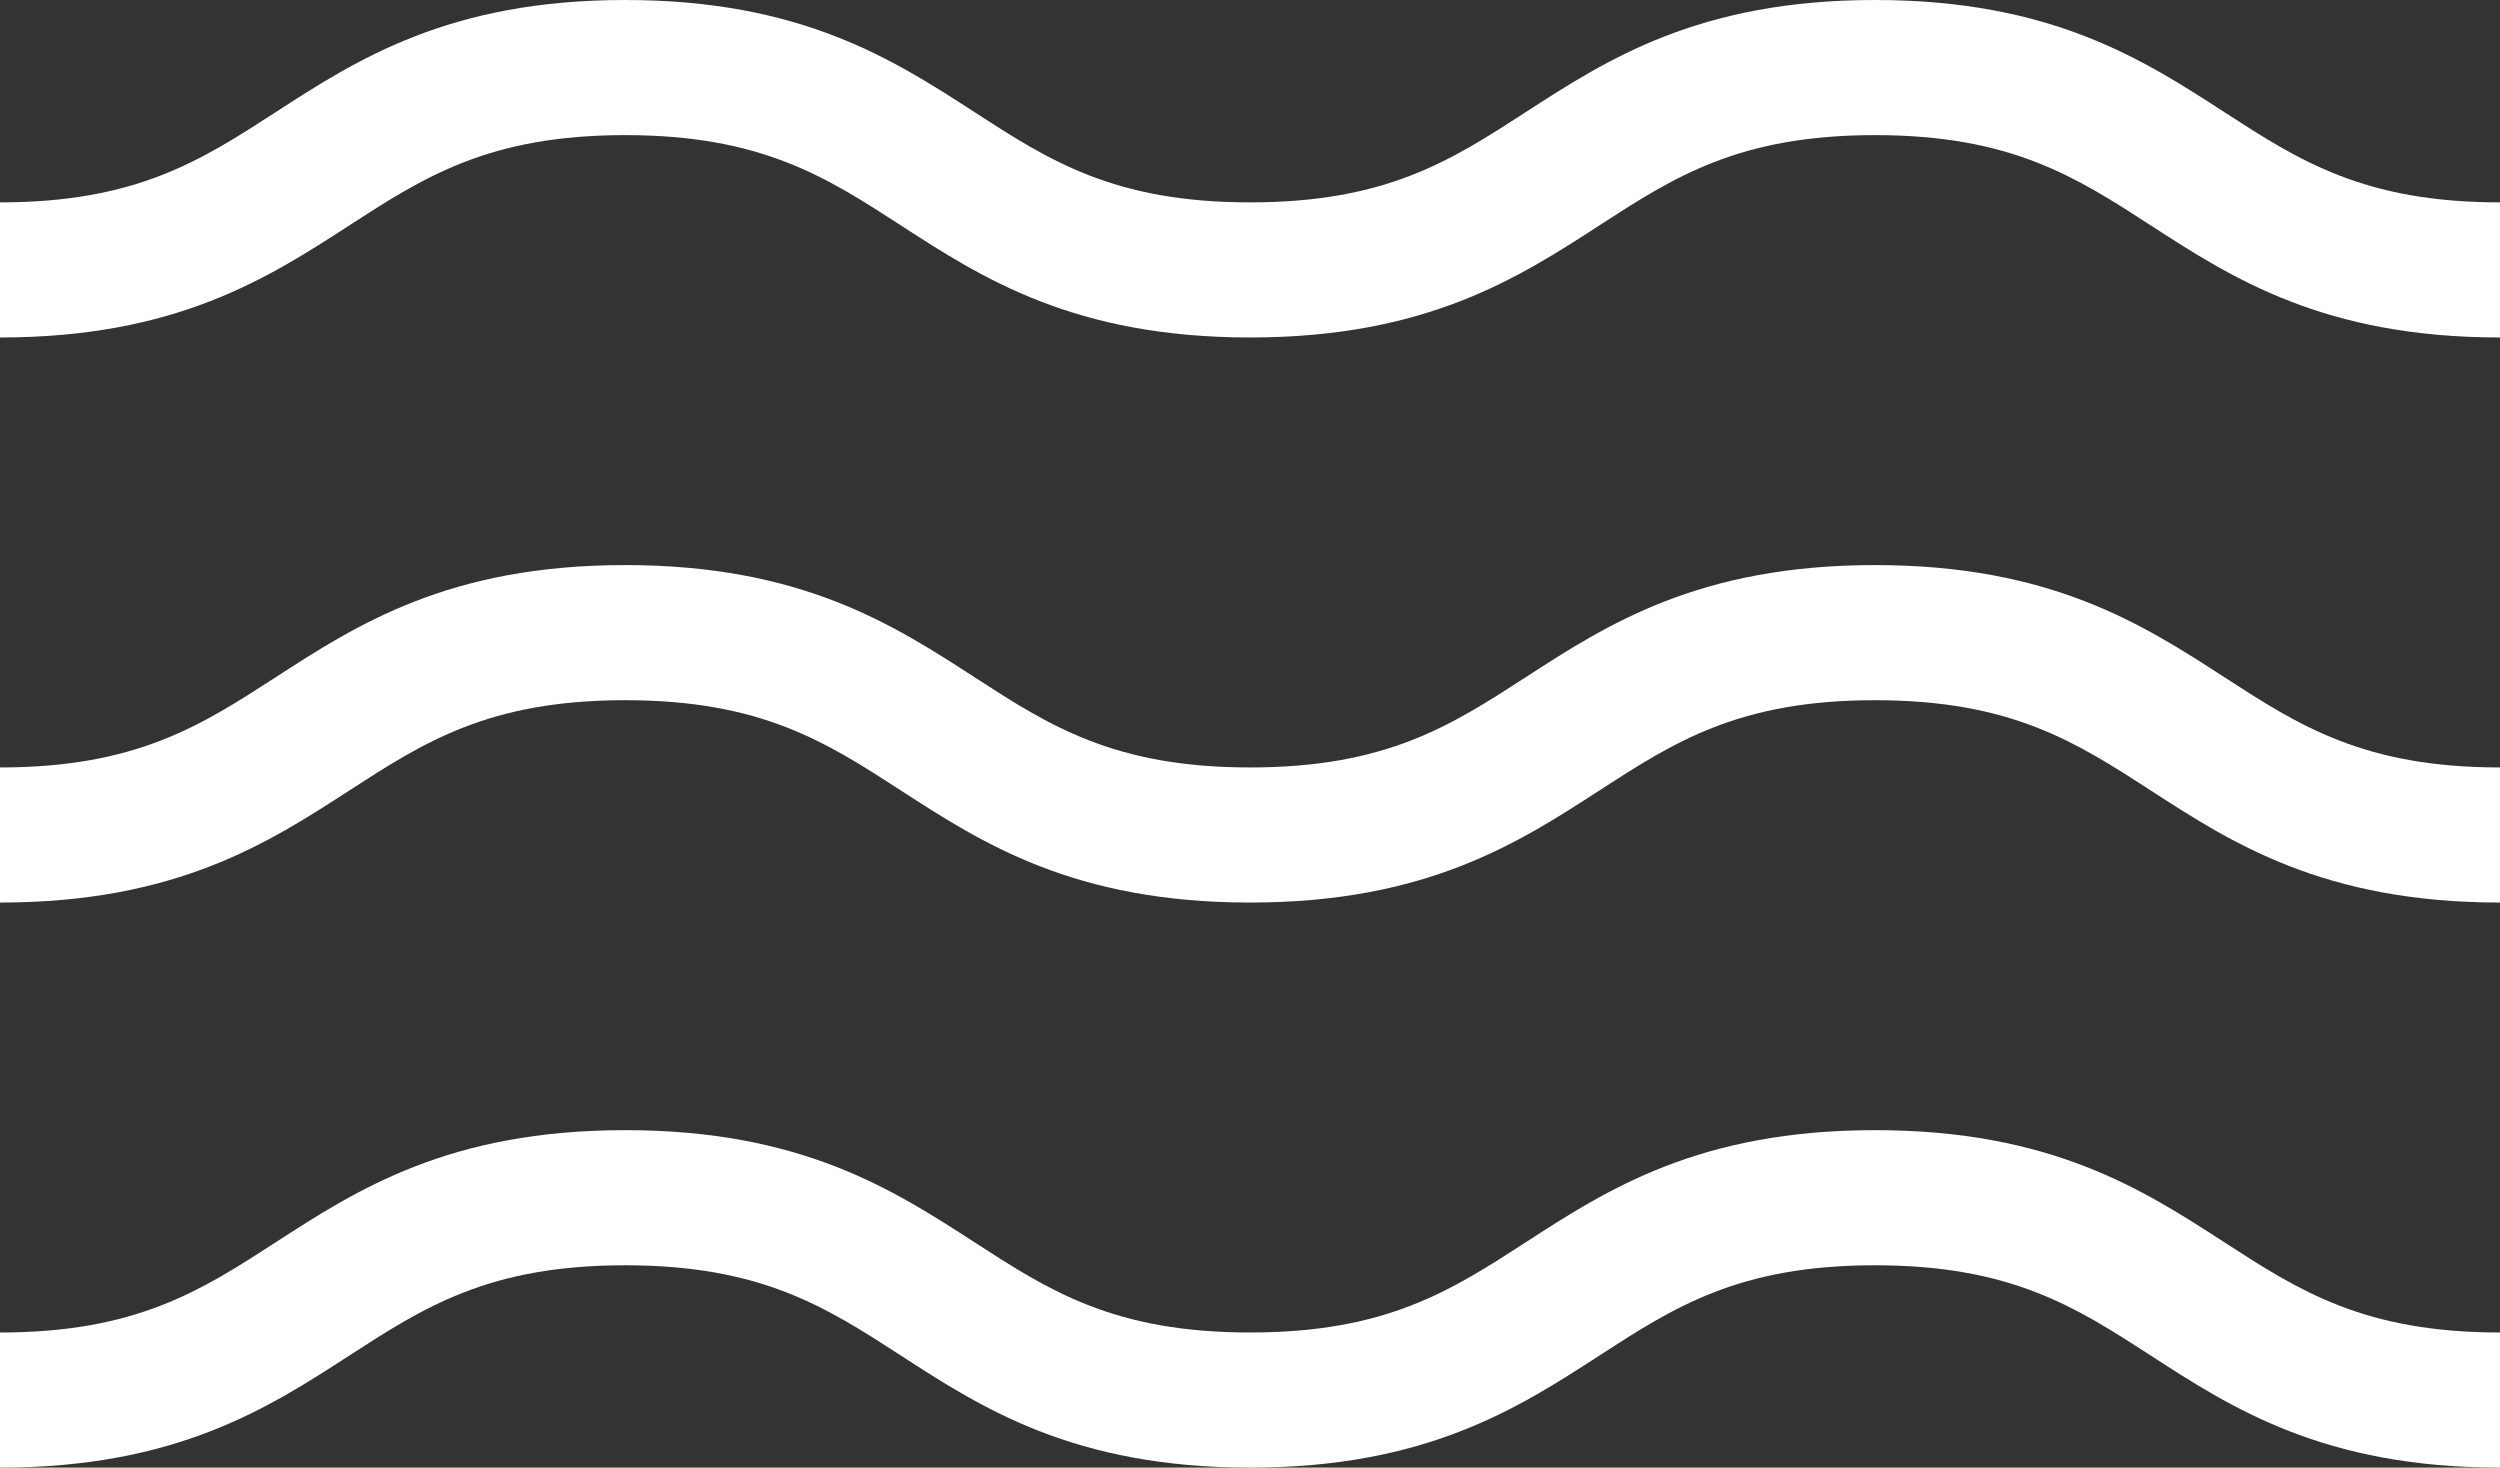
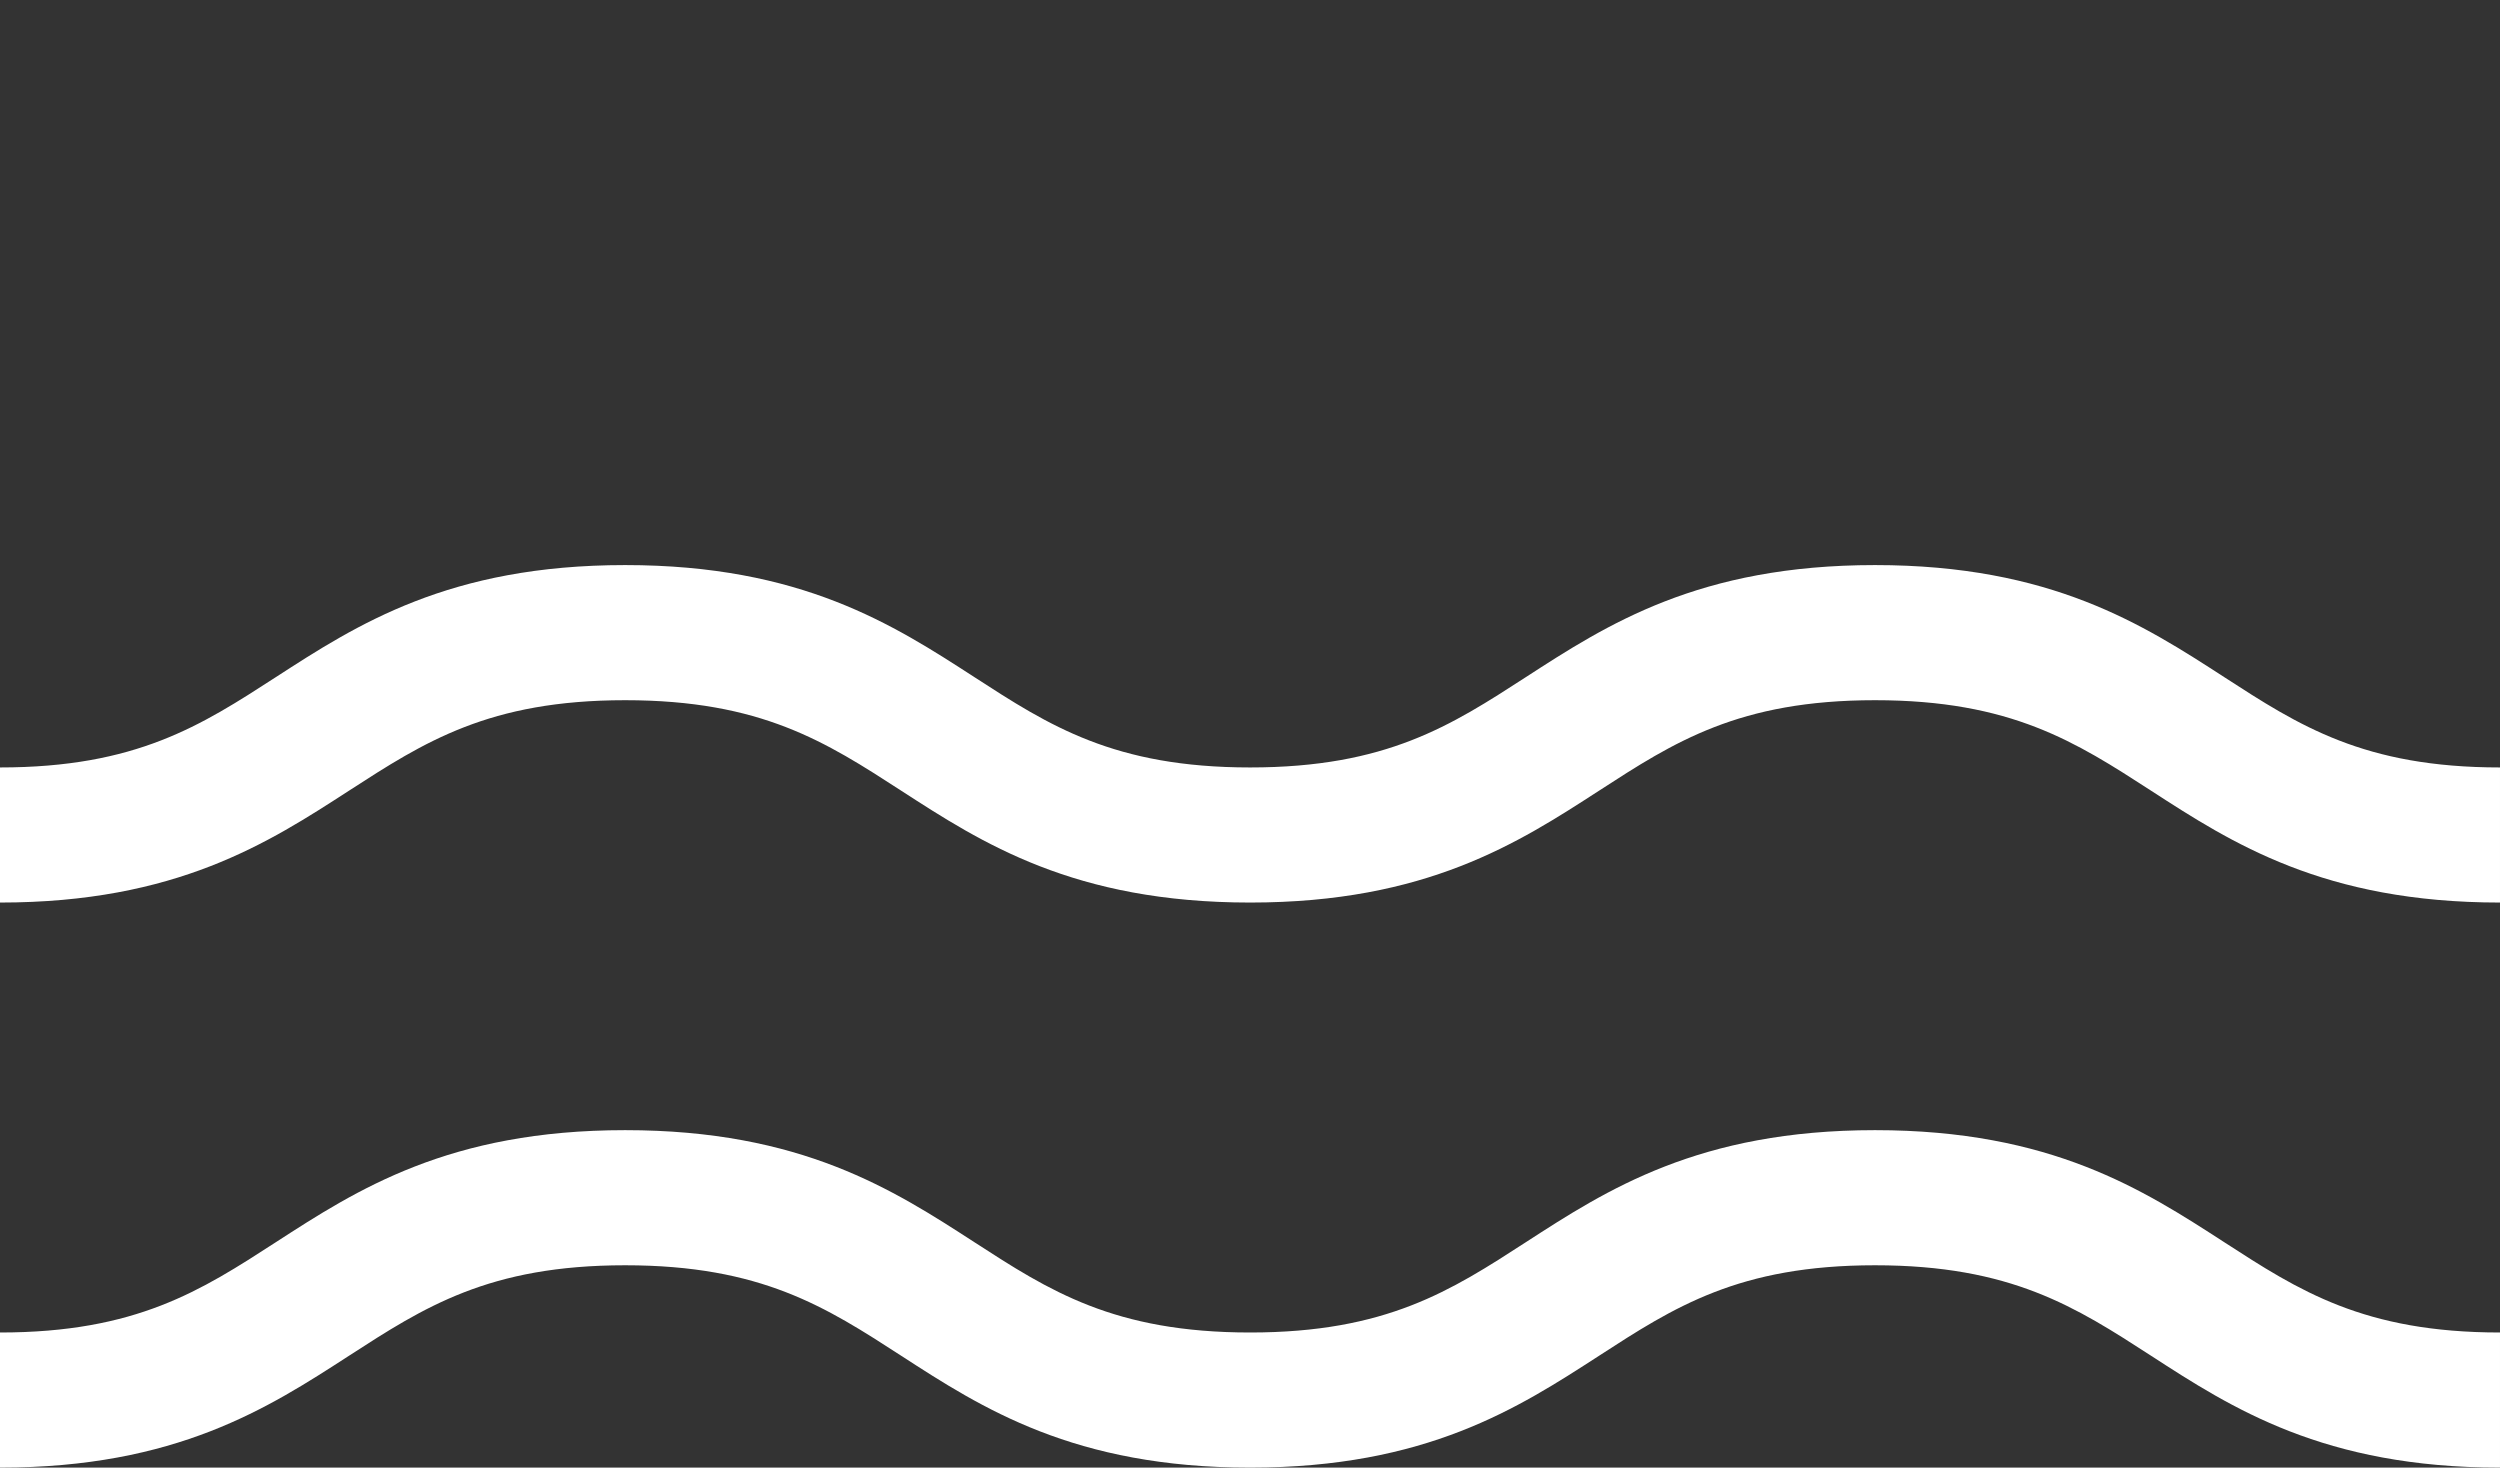
<svg xmlns="http://www.w3.org/2000/svg" enable-background="new 0 0 100 58.705" height="58.705" viewBox="0 0 100 58.705" width="100">
  <rect x="0" y="0" width="100" height="58.705" fill="#333333" stroke="none" />
  <g fill="#fff">
-     <path d="m88.968 4.481c-3.243-2.099-6.92-4.481-13.968-4.481s-10.721 2.382-13.964 4.481c-2.995 1.939-5.58 3.614-11.03 3.614-5.452 0-8.039-1.675-11.032-3.614-3.243-2.099-6.92-4.481-13.968-4.481s-10.726 2.382-13.97 4.481c-2.996 1.939-5.583 3.614-11.036 3.614v5.404c7.05 0 10.728-2.381 13.971-4.482 2.997-1.938 5.583-3.612 11.035-3.612 5.451 0 8.037 1.674 11.031 3.612 3.243 2.101 6.92 4.482 13.969 4.482 7.046 0 10.724-2.381 13.968-4.482 2.991-1.938 5.576-3.612 11.026-3.612s8.037 1.674 11.032 3.612c3.242 2.101 6.92 4.482 13.968 4.482v-5.404c-5.452 0-8.039-1.675-11.032-3.614z" />
    <path d="m88.968 27.084c-3.243-2.099-6.92-4.481-13.968-4.481s-10.721 2.382-13.964 4.481c-2.995 1.939-5.58 3.614-11.03 3.614-5.452 0-8.039-1.675-11.032-3.614-3.243-2.099-6.92-4.481-13.968-4.481s-10.726 2.382-13.97 4.481c-2.996 1.939-5.583 3.614-11.036 3.614v5.404c7.05 0 10.728-2.381 13.971-4.482 2.997-1.938 5.583-3.612 11.035-3.612 5.451 0 8.037 1.674 11.031 3.612 3.243 2.101 6.92 4.482 13.969 4.482 7.046 0 10.724-2.381 13.968-4.482 2.991-1.938 5.576-3.612 11.026-3.612s8.037 1.674 11.032 3.612c3.242 2.101 6.92 4.482 13.968 4.482v-5.404c-5.452 0-8.039-1.675-11.032-3.614z" />
    <path d="m88.968 49.687c-3.243-2.099-6.92-4.481-13.968-4.481s-10.721 2.382-13.964 4.481c-2.995 1.939-5.58 3.613-11.03 3.613-5.452 0-8.039-1.674-11.032-3.613-3.243-2.099-6.92-4.481-13.968-4.481s-10.726 2.382-13.97 4.481c-2.996 1.939-5.583 3.613-11.036 3.613v5.405c7.05 0 10.728-2.381 13.971-4.482 2.997-1.938 5.583-3.612 11.035-3.612 5.451 0 8.037 1.674 11.031 3.612 3.243 2.102 6.92 4.482 13.969 4.482 7.046 0 10.724-2.381 13.968-4.482 2.991-1.938 5.576-3.612 11.026-3.612s8.037 1.674 11.032 3.612c3.242 2.102 6.92 4.482 13.968 4.482v-5.405c-5.452 0-8.039-1.674-11.032-3.613z" />
  </g>
</svg>